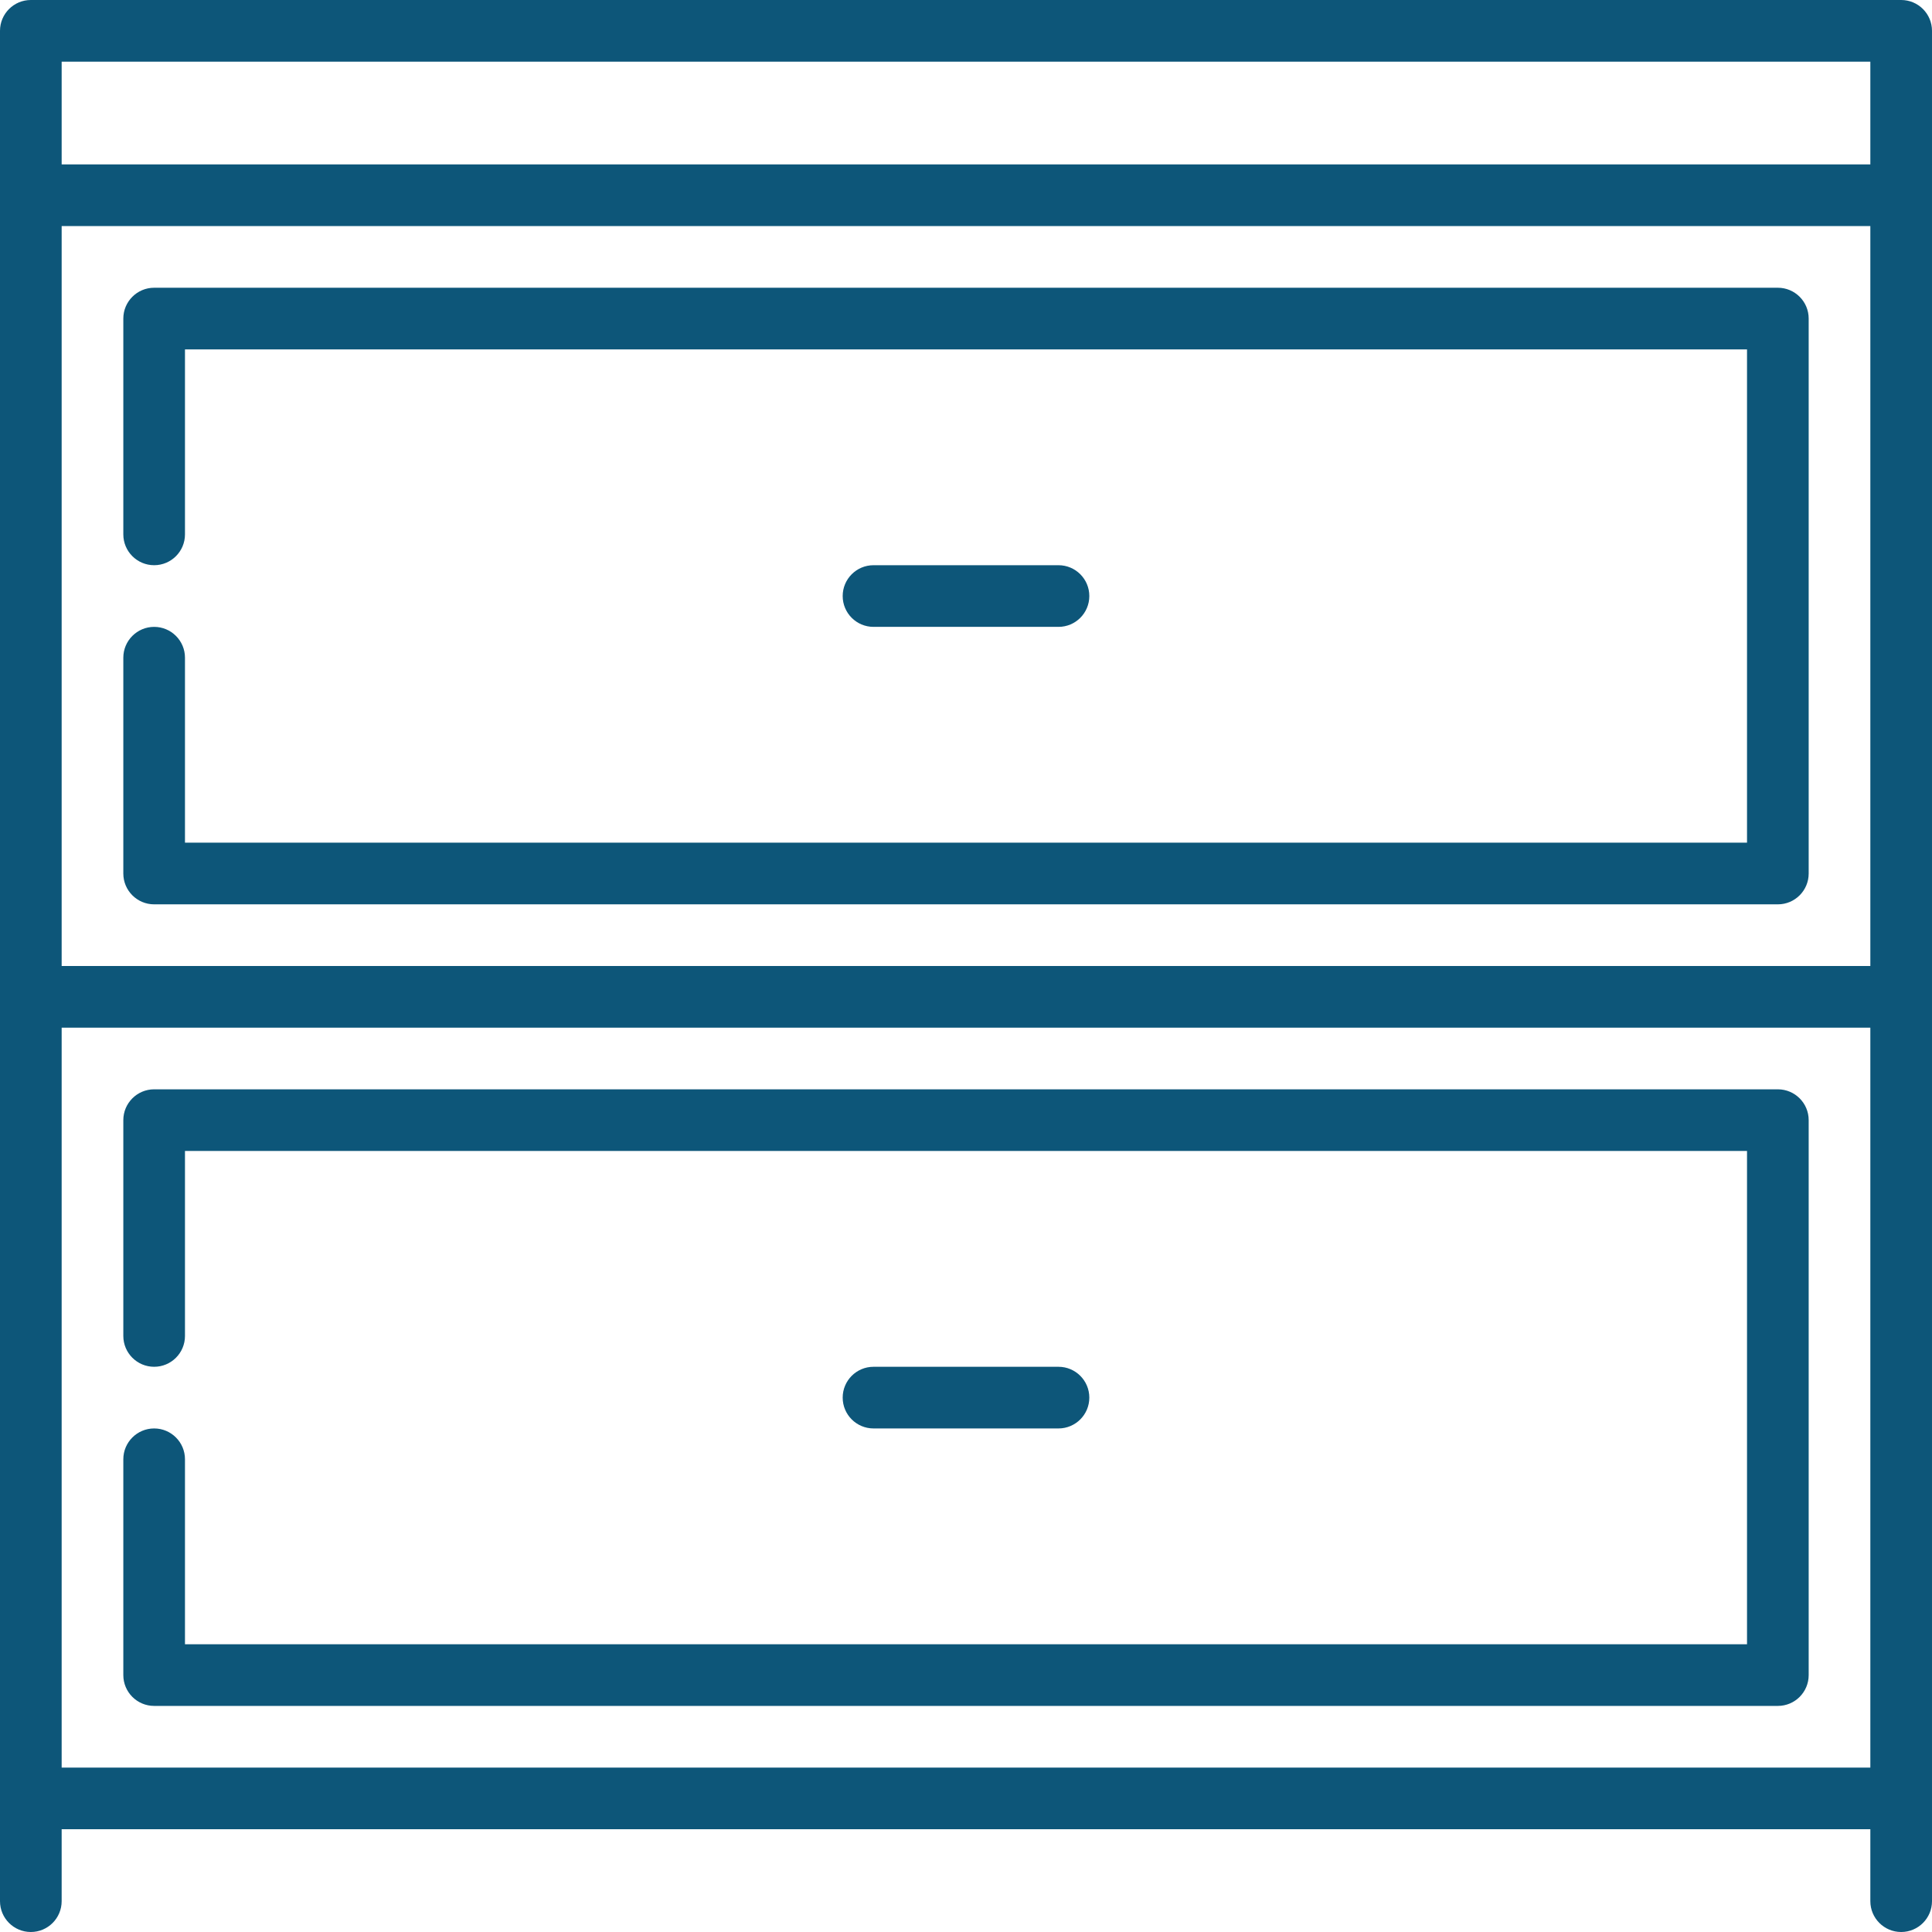
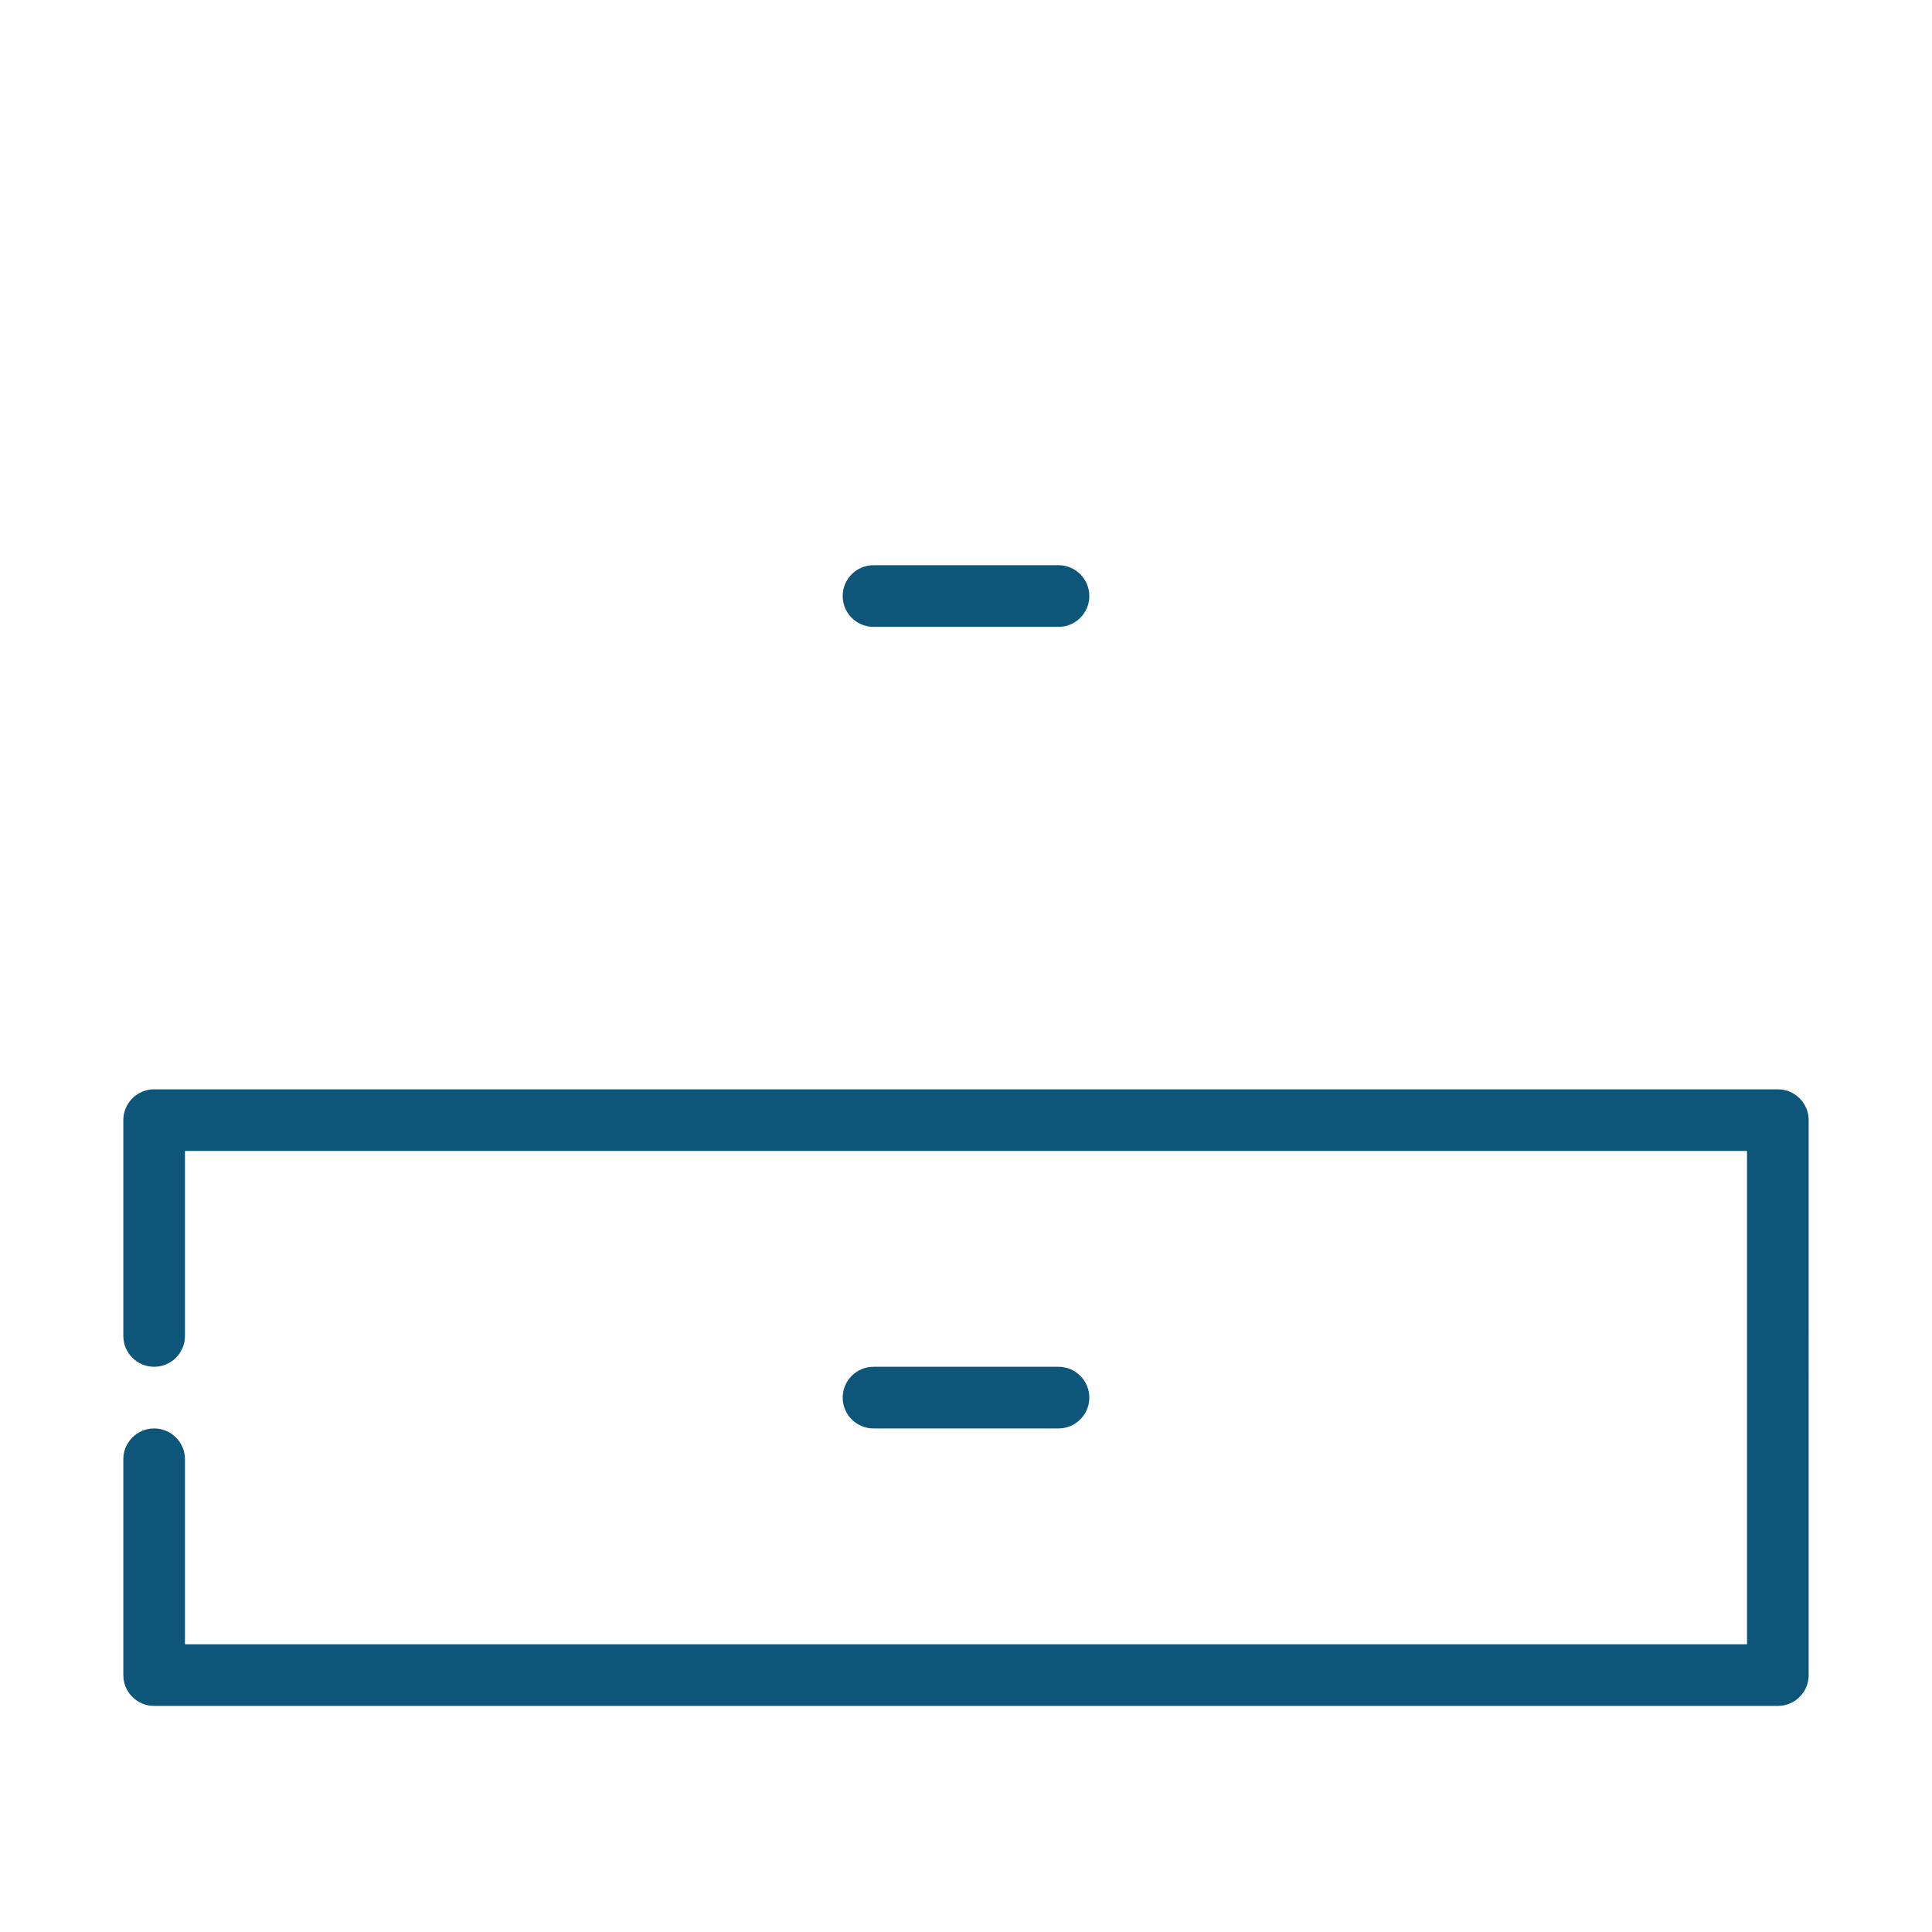
<svg xmlns="http://www.w3.org/2000/svg" version="1.1" id="Capa_1" x="0px" y="0px" viewBox="0 0 512 512" style="enable-background:new 0 0 512 512;" xml:space="preserve" width="512px" height="512px">
  <g>
    <g>
      <path d="M471.149,288.681H40.851c-4.512,0-8.17,3.658-8.17,8.17v57.191c0,4.512,3.658,8.17,8.17,8.17s8.17-3.658,8.17-8.17    v-49.021h413.957v130.723H49.021v-49.021c0-4.512-3.658-8.17-8.17-8.17s-8.17,3.658-8.17,8.17v57.192    c0,4.512,3.658,8.17,8.17,8.17h430.298c4.512,0,8.17-3.658,8.17-8.17V296.851C479.319,292.339,475.661,288.681,471.149,288.681z" fill="#0d5679" />
    </g>
  </g>
  <g>
    <g>
      <path d="M280.511,362.213h-49.021c-4.512,0-8.17,3.658-8.17,8.17s3.658,8.17,8.17,8.17h49.021c4.512,0,8.17-3.658,8.17-8.17    S285.023,362.213,280.511,362.213z" fill="#0d5679" />
    </g>
  </g>
  <g>
    <g>
-       <path d="M503.83,0H8.17C3.658,0,0,3.658,0,8.17v495.66c0,4.512,3.658,8.17,8.17,8.17s8.17-3.658,8.17-8.17v-19.064H495.66v19.064    c0,4.512,3.658,8.17,8.17,8.17s8.17-3.658,8.17-8.17V8.17C512,3.658,508.342,0,503.83,0z M495.66,468.426H16.34V272.34H495.66    V468.426z M495.66,256H16.34V59.915H495.66V256z M495.66,43.574H16.34V16.34H495.66V43.574z" fill="#0d5679" />
-     </g>
+       </g>
  </g>
  <g>
    <g>
-       <path d="M471.149,76.255H40.851c-4.512,0-8.17,3.658-8.17,8.17v57.191c0,4.512,3.658,8.17,8.17,8.17s8.17-3.658,8.17-8.17V92.596    h413.957v130.723H49.021v-49.021c0-4.512-3.658-8.17-8.17-8.17s-8.17,3.658-8.17,8.17v57.192c0,4.512,3.658,8.17,8.17,8.17    h430.298c4.512,0,8.17-3.658,8.17-8.17V84.426C479.319,79.913,475.661,76.255,471.149,76.255z" fill="#0d5679" />
-     </g>
+       </g>
  </g>
  <g>
    <g>
      <path d="M280.511,149.787h-49.021c-4.512,0-8.17,3.658-8.17,8.17s3.658,8.17,8.17,8.17h49.021c4.512,0,8.17-3.658,8.17-8.17    S285.023,149.787,280.511,149.787z" fill="#0d5679" />
    </g>
  </g>
  <g>
</g>
  <g>
</g>
  <g>
</g>
  <g>
</g>
  <g>
</g>
  <g>
</g>
  <g>
</g>
  <g>
</g>
  <g>
</g>
  <g>
</g>
  <g>
</g>
  <g>
</g>
  <g>
</g>
  <g>
</g>
  <g>
</g>
</svg>